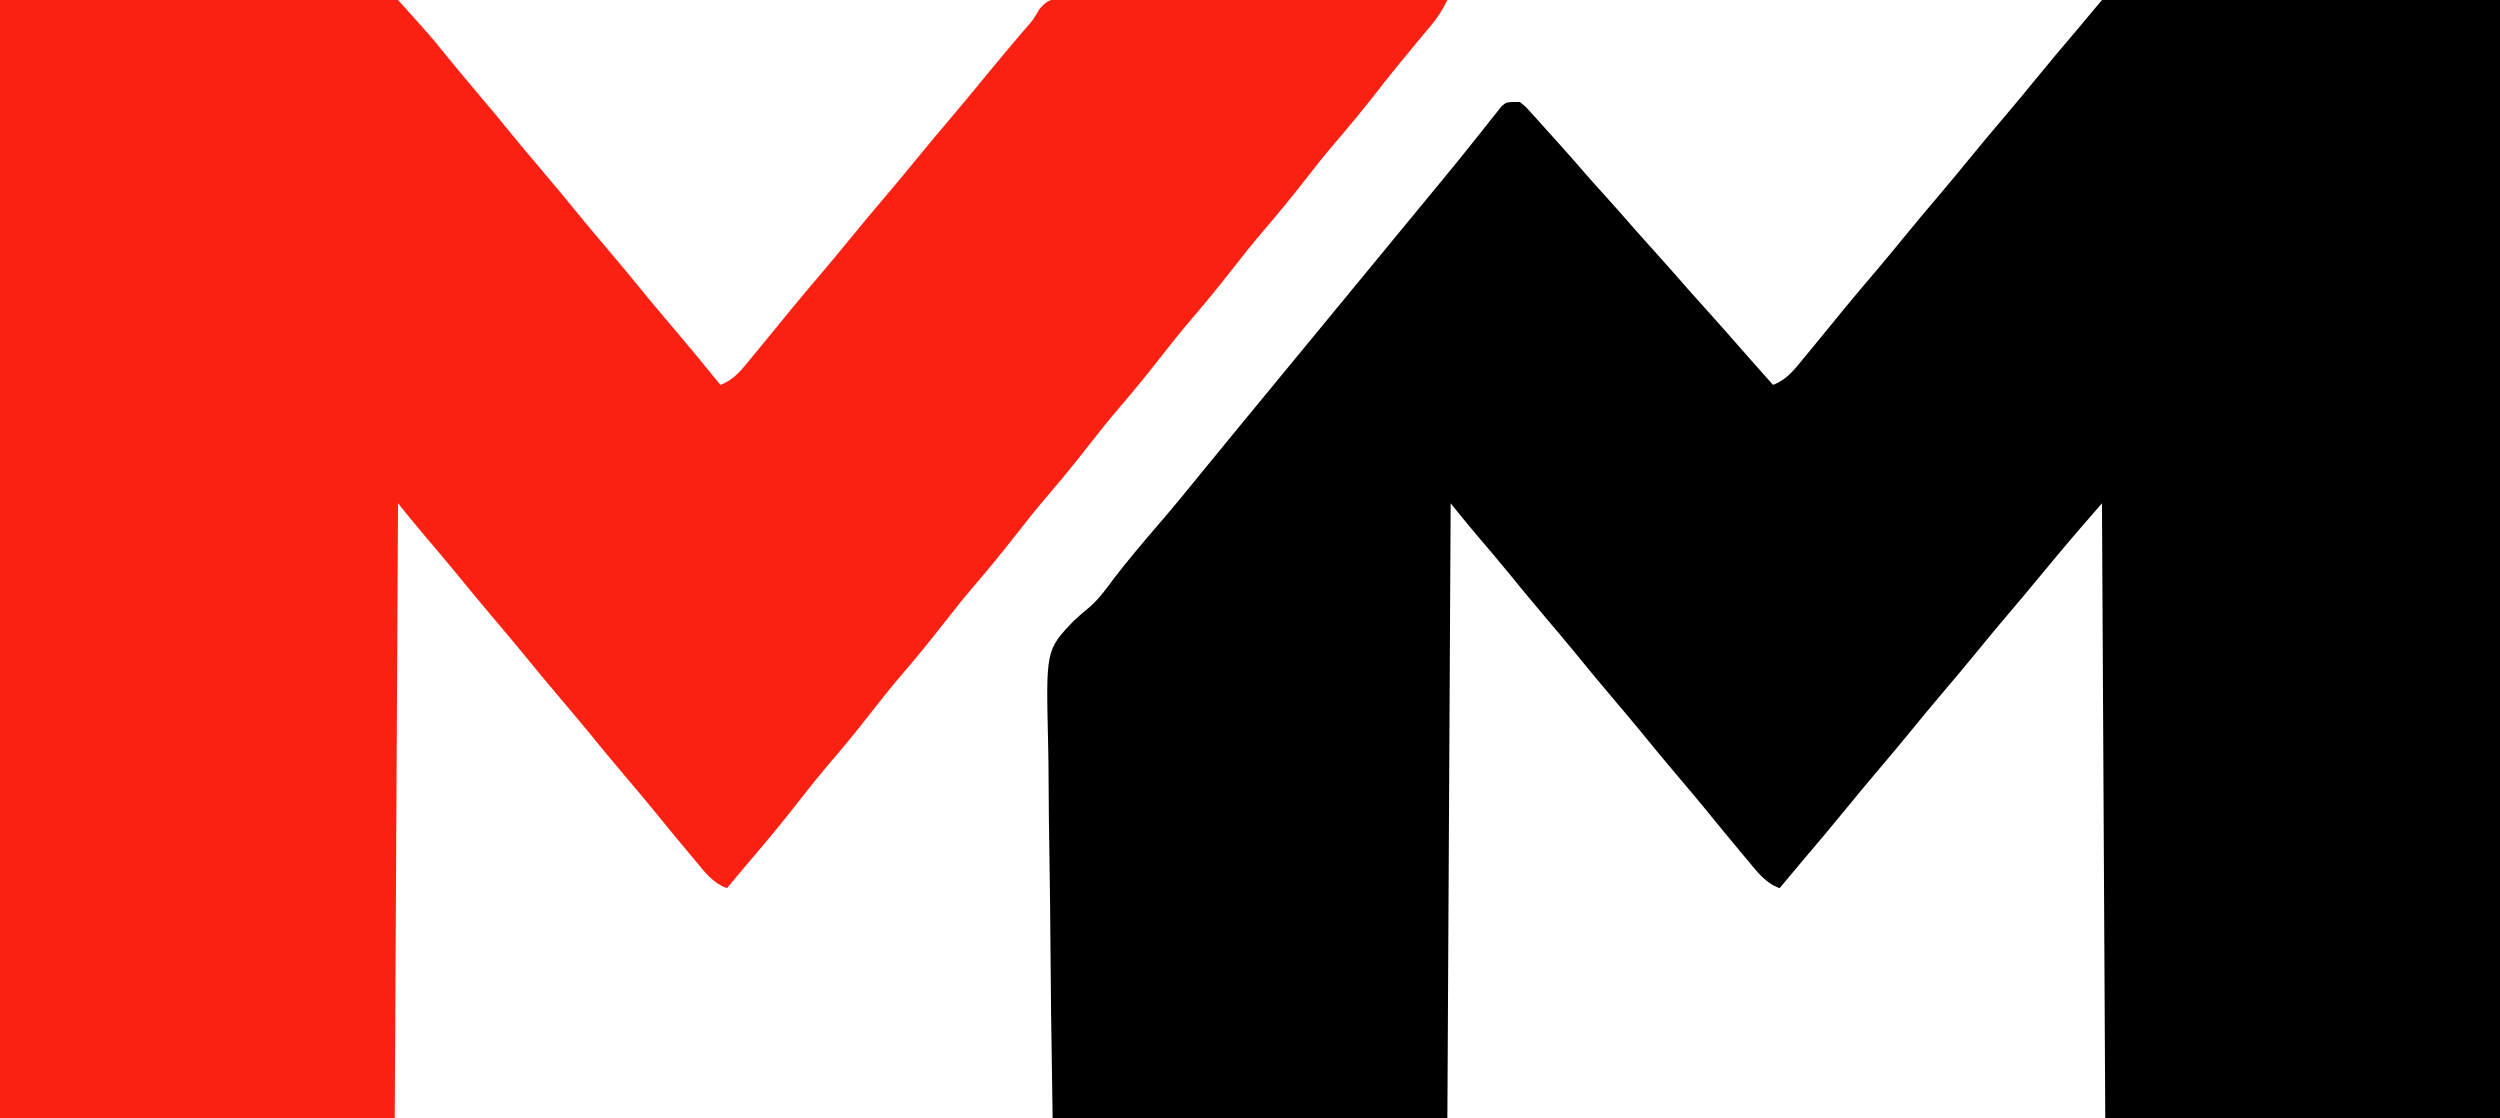
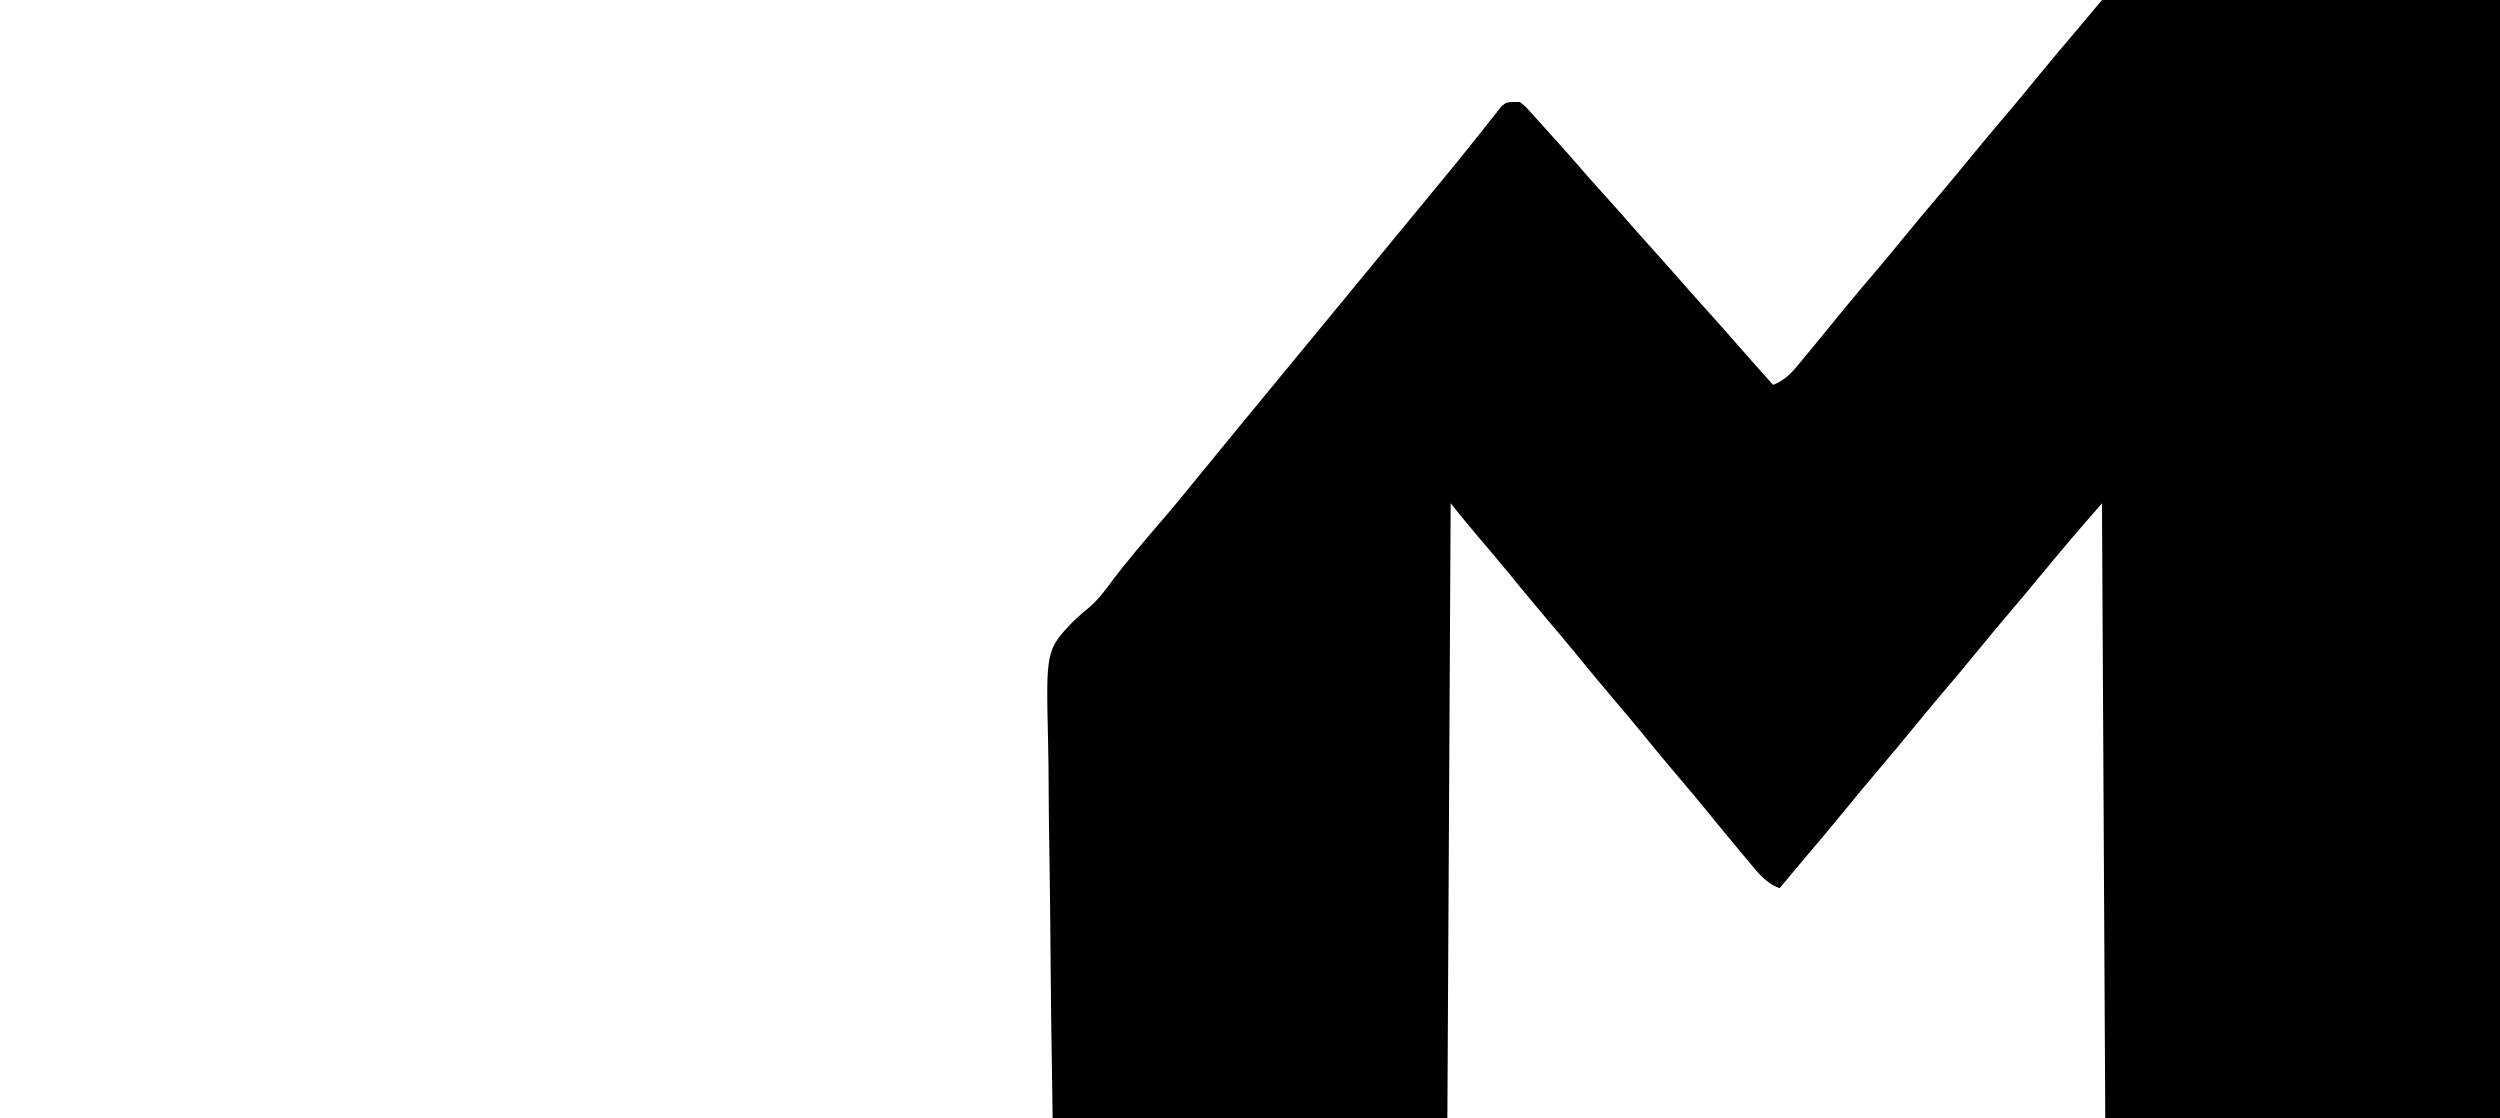
<svg xmlns="http://www.w3.org/2000/svg" version="1.1" width="760" height="340">
  <path d="M0 0 C39.93 0 79.86 0 121 0 C121 112.2 121 224.4 121 340 C81.4 340 41.8 340 1 340 C0.67 278.29 0.34 216.58 0 153 C-10.018 164.531 -10.018 164.531 -19.758 176.258 C-22.303 179.37 -24.896 182.437 -27.5 185.5 C-30.873 189.469 -34.212 193.46 -37.5 197.5 C-41.248 202.105 -45.07 206.64 -48.914 211.164 C-51.812 214.581 -54.672 218.025 -57.5 221.5 C-61.248 226.105 -65.07 230.64 -68.914 235.164 C-71.812 238.581 -74.672 242.025 -77.5 245.5 C-81.741 250.71 -86.072 255.838 -90.422 260.957 C-92.964 263.958 -95.486 266.975 -98 270 C-102.357 268.416 -104.823 265.021 -107.688 261.562 C-108.218 260.933 -108.748 260.303 -109.295 259.655 C-113.149 255.066 -116.945 250.429 -120.723 245.777 C-123.282 242.656 -125.886 239.575 -128.5 236.5 C-132.621 231.65 -136.67 226.748 -140.688 221.812 C-143.261 218.682 -145.876 215.588 -148.5 212.5 C-152.621 207.65 -156.67 202.748 -160.688 197.812 C-163.261 194.682 -165.876 191.588 -168.5 188.5 C-172.614 183.658 -176.657 178.764 -180.668 173.836 C-183.803 170.023 -186.994 166.259 -190.195 162.502 C-192.856 159.375 -195.433 156.208 -198 153 C-198.33 214.71 -198.66 276.42 -199 340 C-238.6 340 -278.2 340 -319 340 C-319.524 304.995 -319.524 304.995 -319.635 290.256 C-319.712 280.103 -319.802 269.952 -319.981 259.801 C-320.111 252.405 -320.194 245.011 -320.223 237.614 C-320.24 233.702 -320.279 229.794 -320.374 225.884 C-321.036 197.68 -321.036 197.68 -312.768 188.908 C-311.109 187.351 -309.414 185.885 -307.647 184.451 C-304.819 181.959 -302.672 178.954 -300.438 175.938 C-296.236 170.493 -291.845 165.246 -287.346 160.045 C-282.793 154.78 -278.384 149.407 -274 144 C-266.97 135.385 -259.902 126.803 -252.831 118.222 C-249.886 114.648 -246.943 111.074 -244 107.5 C-242.833 106.083 -241.667 104.667 -240.5 103.25 C-239.923 102.549 -239.345 101.847 -238.75 101.125 C-227.667 87.667 -216.583 74.208 -205.5 60.75 C-204.922 60.047 -204.343 59.345 -203.748 58.621 C-202.591 57.217 -201.432 55.814 -200.272 54.412 C-197.193 50.688 -194.15 46.94 -191.148 43.152 C-190.517 42.363 -189.885 41.575 -189.234 40.762 C-188.019 39.242 -186.813 37.715 -185.617 36.18 C-185.071 35.5 -184.524 34.821 -183.961 34.121 C-183.484 33.517 -183.008 32.913 -182.517 32.291 C-181 31 -181 31 -177 31 C-175.372 32.25 -175.372 32.25 -173.793 34 C-173.21 34.636 -172.627 35.272 -172.026 35.927 C-171.116 36.953 -171.116 36.953 -170.188 38 C-169.245 39.037 -169.245 39.037 -168.284 40.094 C-166.511 42.053 -164.752 44.023 -163 46 C-162.288 46.801 -161.577 47.601 -160.844 48.426 C-159.769 49.65 -158.7 50.879 -157.637 52.113 C-155.621 54.437 -153.562 56.717 -151.5 59 C-148.236 62.617 -145.012 66.264 -141.812 69.938 C-139.728 72.31 -137.616 74.656 -135.5 77 C-132.236 80.617 -129.012 84.264 -125.812 87.938 C-123.728 90.31 -121.616 92.656 -119.5 95 C-116.225 98.63 -112.985 102.286 -109.773 105.973 C-106.54 109.67 -103.268 113.333 -100 117 C-95.846 115.441 -93.531 112.403 -90.812 109.062 C-90.087 108.189 -90.087 108.189 -89.348 107.297 C-87.891 105.537 -86.444 103.77 -85 102 C-84.23 101.06 -83.461 100.121 -82.668 99.152 C-81.214 97.374 -79.763 95.594 -78.312 93.812 C-75.276 90.12 -72.182 86.479 -69.086 82.836 C-66.188 79.419 -63.328 75.975 -60.5 72.5 C-56.752 67.895 -52.93 63.36 -49.086 58.836 C-46.188 55.419 -43.328 51.975 -40.5 48.5 C-36.752 43.895 -32.93 39.36 -29.086 34.836 C-26.188 31.419 -23.328 27.975 -20.5 24.5 C-16.259 19.29 -11.928 14.162 -7.578 9.043 C-5.036 6.042 -2.518 3.021 0 0 Z " fill="#000000" transform="translate(639,0)" />
-   <path d="M0 0 C39.93 0 79.86 0 121 0 C131.052 11.169 131.052 11.169 134.375 15.312 C137.7 19.42 141.077 23.475 144.5 27.5 C148.621 32.349 152.67 37.252 156.688 42.188 C159.261 45.318 161.876 48.412 164.5 51.5 C168.621 56.35 172.67 61.252 176.688 66.188 C179.261 69.318 181.876 72.412 184.5 75.5 C188.621 80.35 192.67 85.252 196.688 90.188 C199.716 93.871 202.802 97.502 205.89 101.135 C210.329 106.368 214.676 111.672 219 117 C223.154 115.441 225.469 112.403 228.188 109.062 C228.913 108.189 228.913 108.189 229.652 107.297 C231.109 105.537 232.556 103.77 234 102 C234.77 101.06 235.539 100.121 236.332 99.152 C237.786 97.374 239.237 95.594 240.688 93.812 C243.724 90.12 246.818 86.479 249.914 82.836 C252.812 79.419 255.672 75.975 258.5 72.5 C262.248 67.895 266.07 63.36 269.914 58.836 C272.812 55.419 275.672 51.975 278.5 48.5 C282.248 43.895 286.07 39.36 289.914 34.836 C292.812 31.419 295.672 27.975 298.5 24.5 C302.741 19.29 307.072 14.162 311.422 9.043 C314.05 6.097 314.05 6.097 315.931 2.852 C317.705 0.749 318.674 0.074 321.384 -0.542 C324.496 -0.741 327.557 -0.742 330.675 -0.681 C331.856 -0.682 333.037 -0.683 334.254 -0.684 C337.483 -0.68 340.711 -0.65 343.94 -0.608 C347.318 -0.571 350.696 -0.567 354.074 -0.56 C360.467 -0.542 366.859 -0.492 373.251 -0.432 C380.531 -0.365 387.81 -0.332 395.089 -0.302 C410.06 -0.239 425.03 -0.134 440 0 C438.613 2.857 437.175 5.182 435.129 7.617 C434.56 8.299 433.991 8.982 433.406 9.685 C432.797 10.407 432.189 11.13 431.562 11.875 C427.064 17.273 422.62 22.698 418.312 28.25 C414.374 33.315 410.297 38.234 406.124 43.106 C402.811 46.993 399.633 50.968 396.5 55 C392.499 60.149 388.366 65.154 384.125 70.105 C380.812 73.992 377.634 77.967 374.5 82 C370.499 87.149 366.366 92.154 362.125 97.105 C358.812 100.992 355.634 104.967 352.5 109 C348.499 114.149 344.366 119.154 340.125 124.105 C336.812 127.992 333.634 131.967 330.5 136 C326.499 141.149 322.366 146.154 318.125 151.105 C314.812 154.992 311.634 158.967 308.5 163 C304.499 168.149 300.366 173.154 296.125 178.105 C292.812 181.992 289.634 185.967 286.5 190 C282.499 195.149 278.366 200.154 274.125 205.105 C270.812 208.992 267.634 212.967 264.5 217 C260.499 222.149 256.366 227.154 252.125 232.105 C248.812 235.992 245.634 239.967 242.5 244 C237.98 249.815 233.295 255.466 228.508 261.062 C225.981 264.022 223.486 267.006 221 270 C216.643 268.416 214.177 265.021 211.312 261.562 C210.782 260.933 210.252 260.303 209.705 259.655 C205.851 255.066 202.055 250.429 198.277 245.777 C195.718 242.656 193.114 239.575 190.5 236.5 C186.379 231.65 182.33 226.748 178.312 221.812 C175.739 218.682 173.124 215.588 170.5 212.5 C166.379 207.65 162.33 202.748 158.312 197.812 C155.739 194.682 153.124 191.588 150.5 188.5 C146.386 183.658 142.343 178.764 138.332 173.836 C135.197 170.023 132.006 166.259 128.805 162.502 C126.144 159.375 123.567 156.208 121 153 C120.67 214.71 120.34 276.42 120 340 C80.4 340 40.8 340 0 340 C0 227.8 0 115.6 0 0 Z " fill="#FB2112" transform="translate(0,0)" />
</svg>